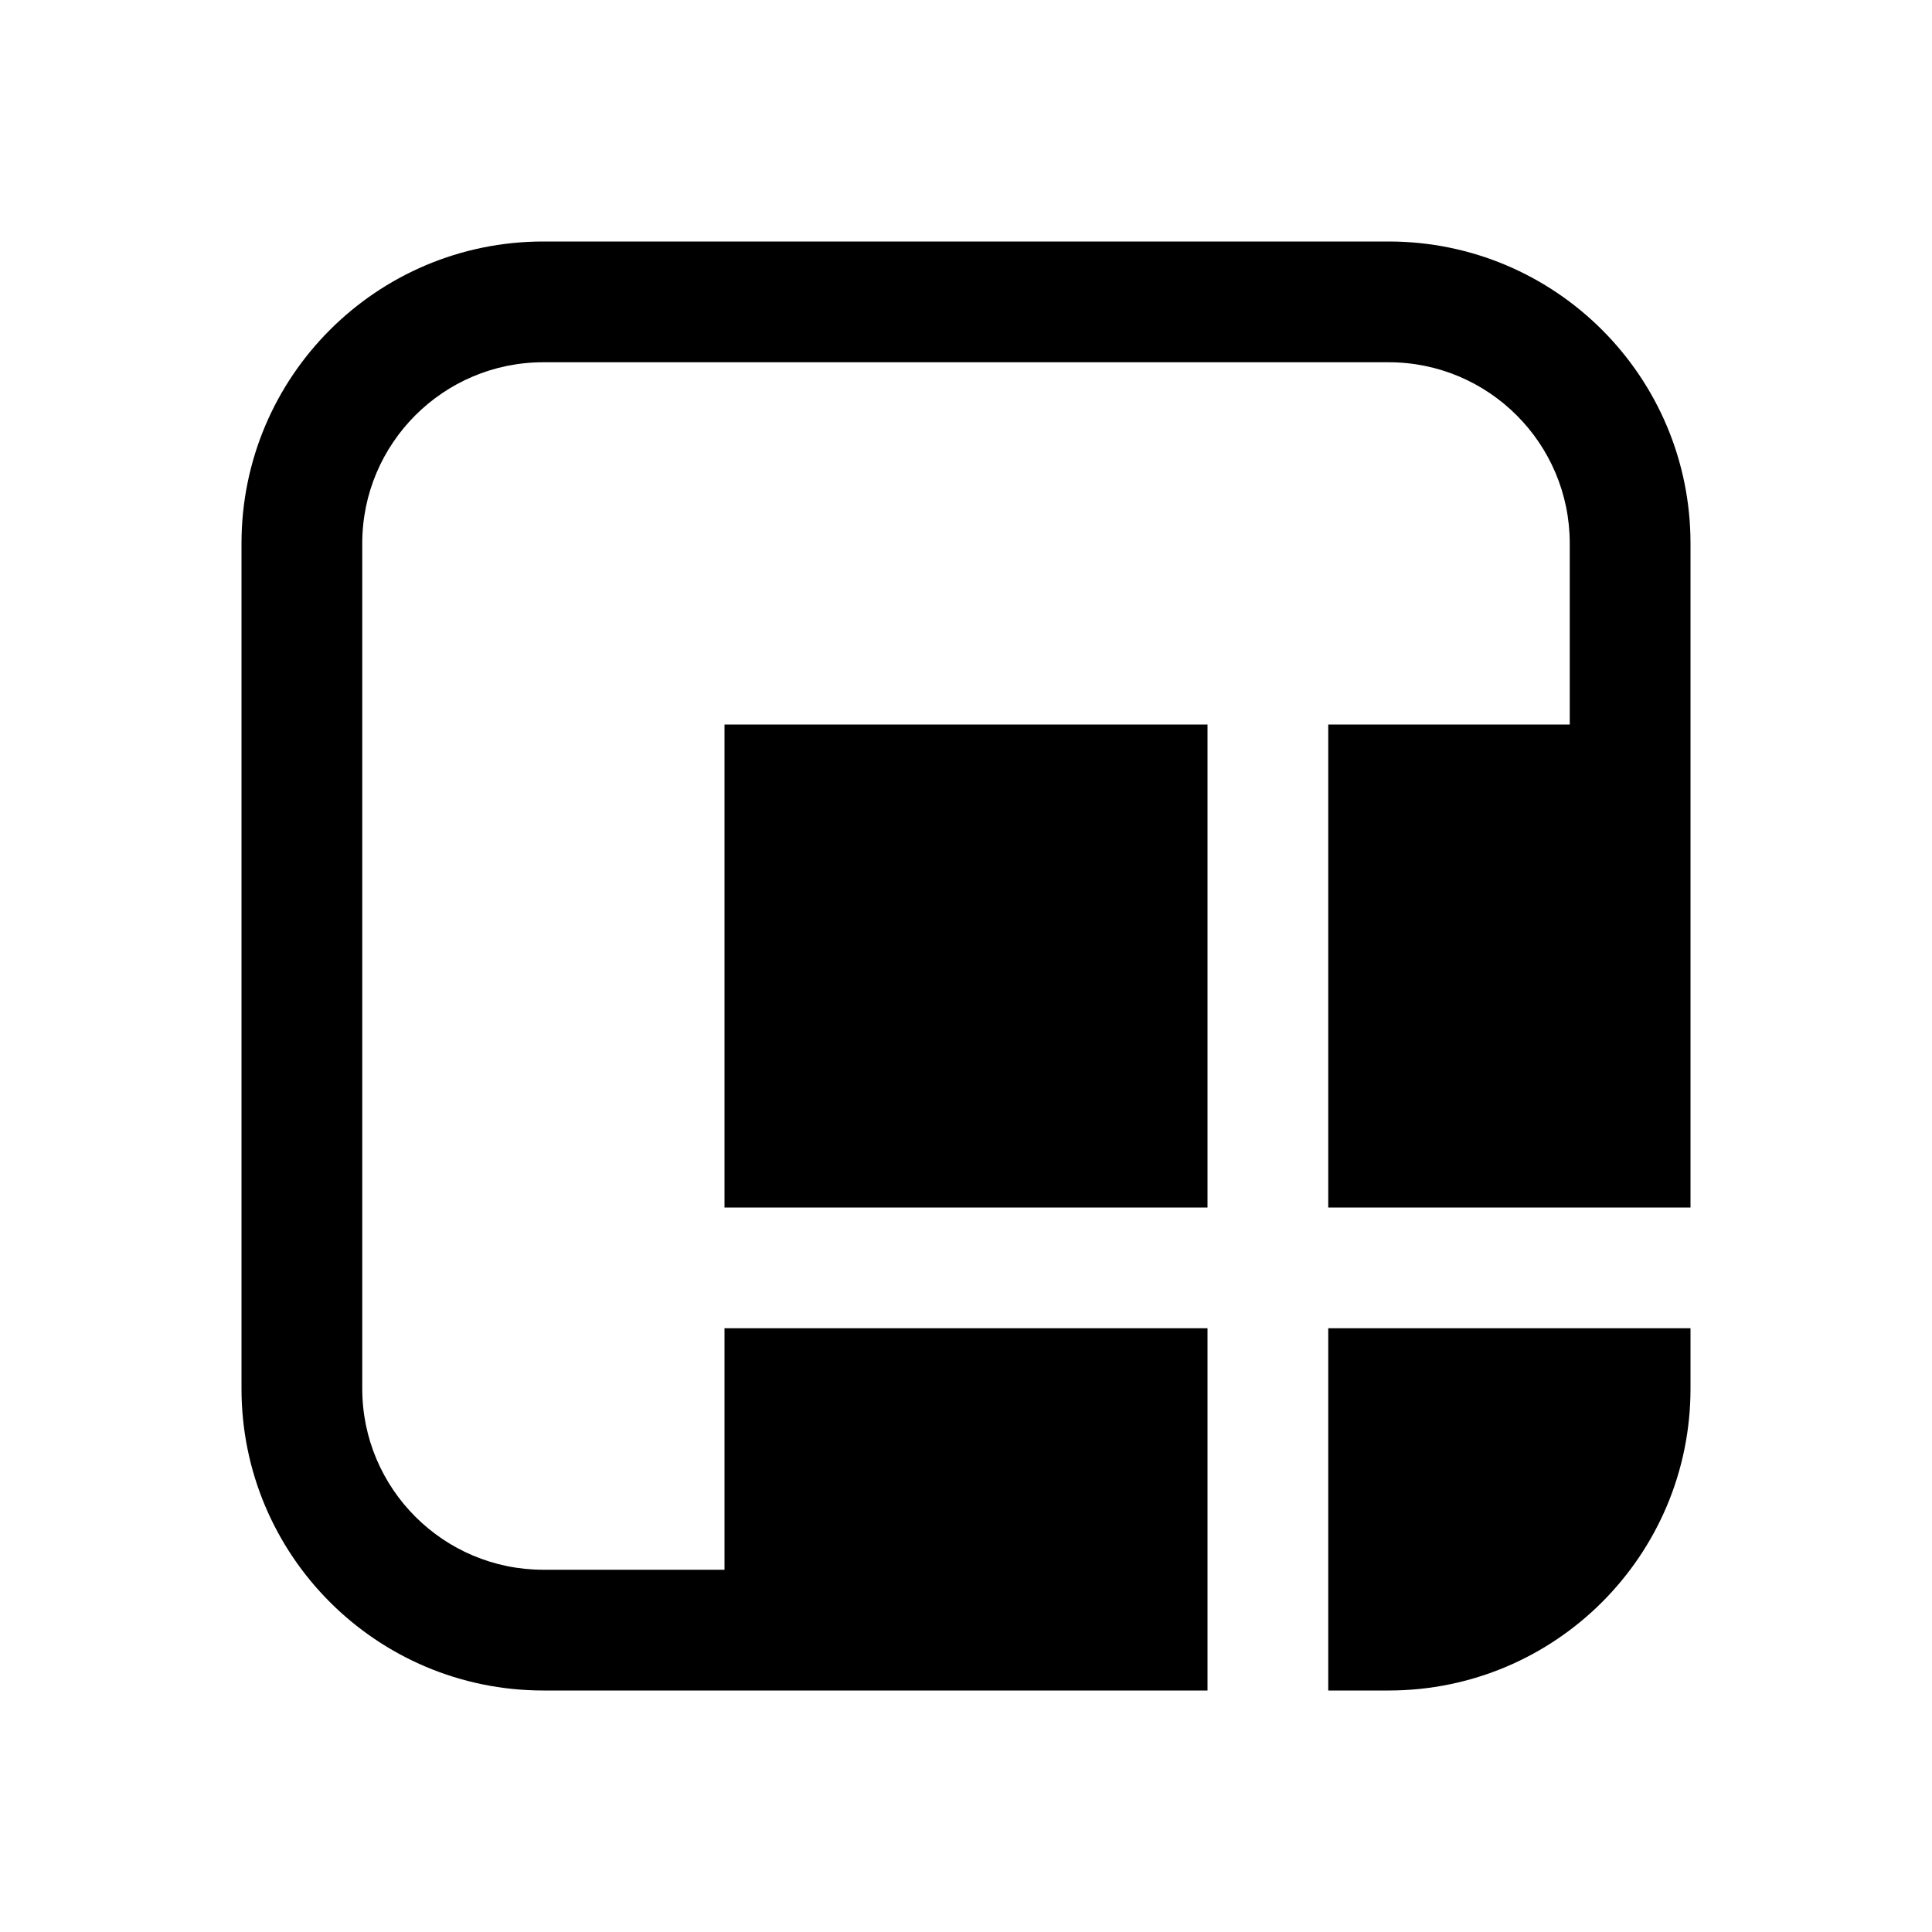
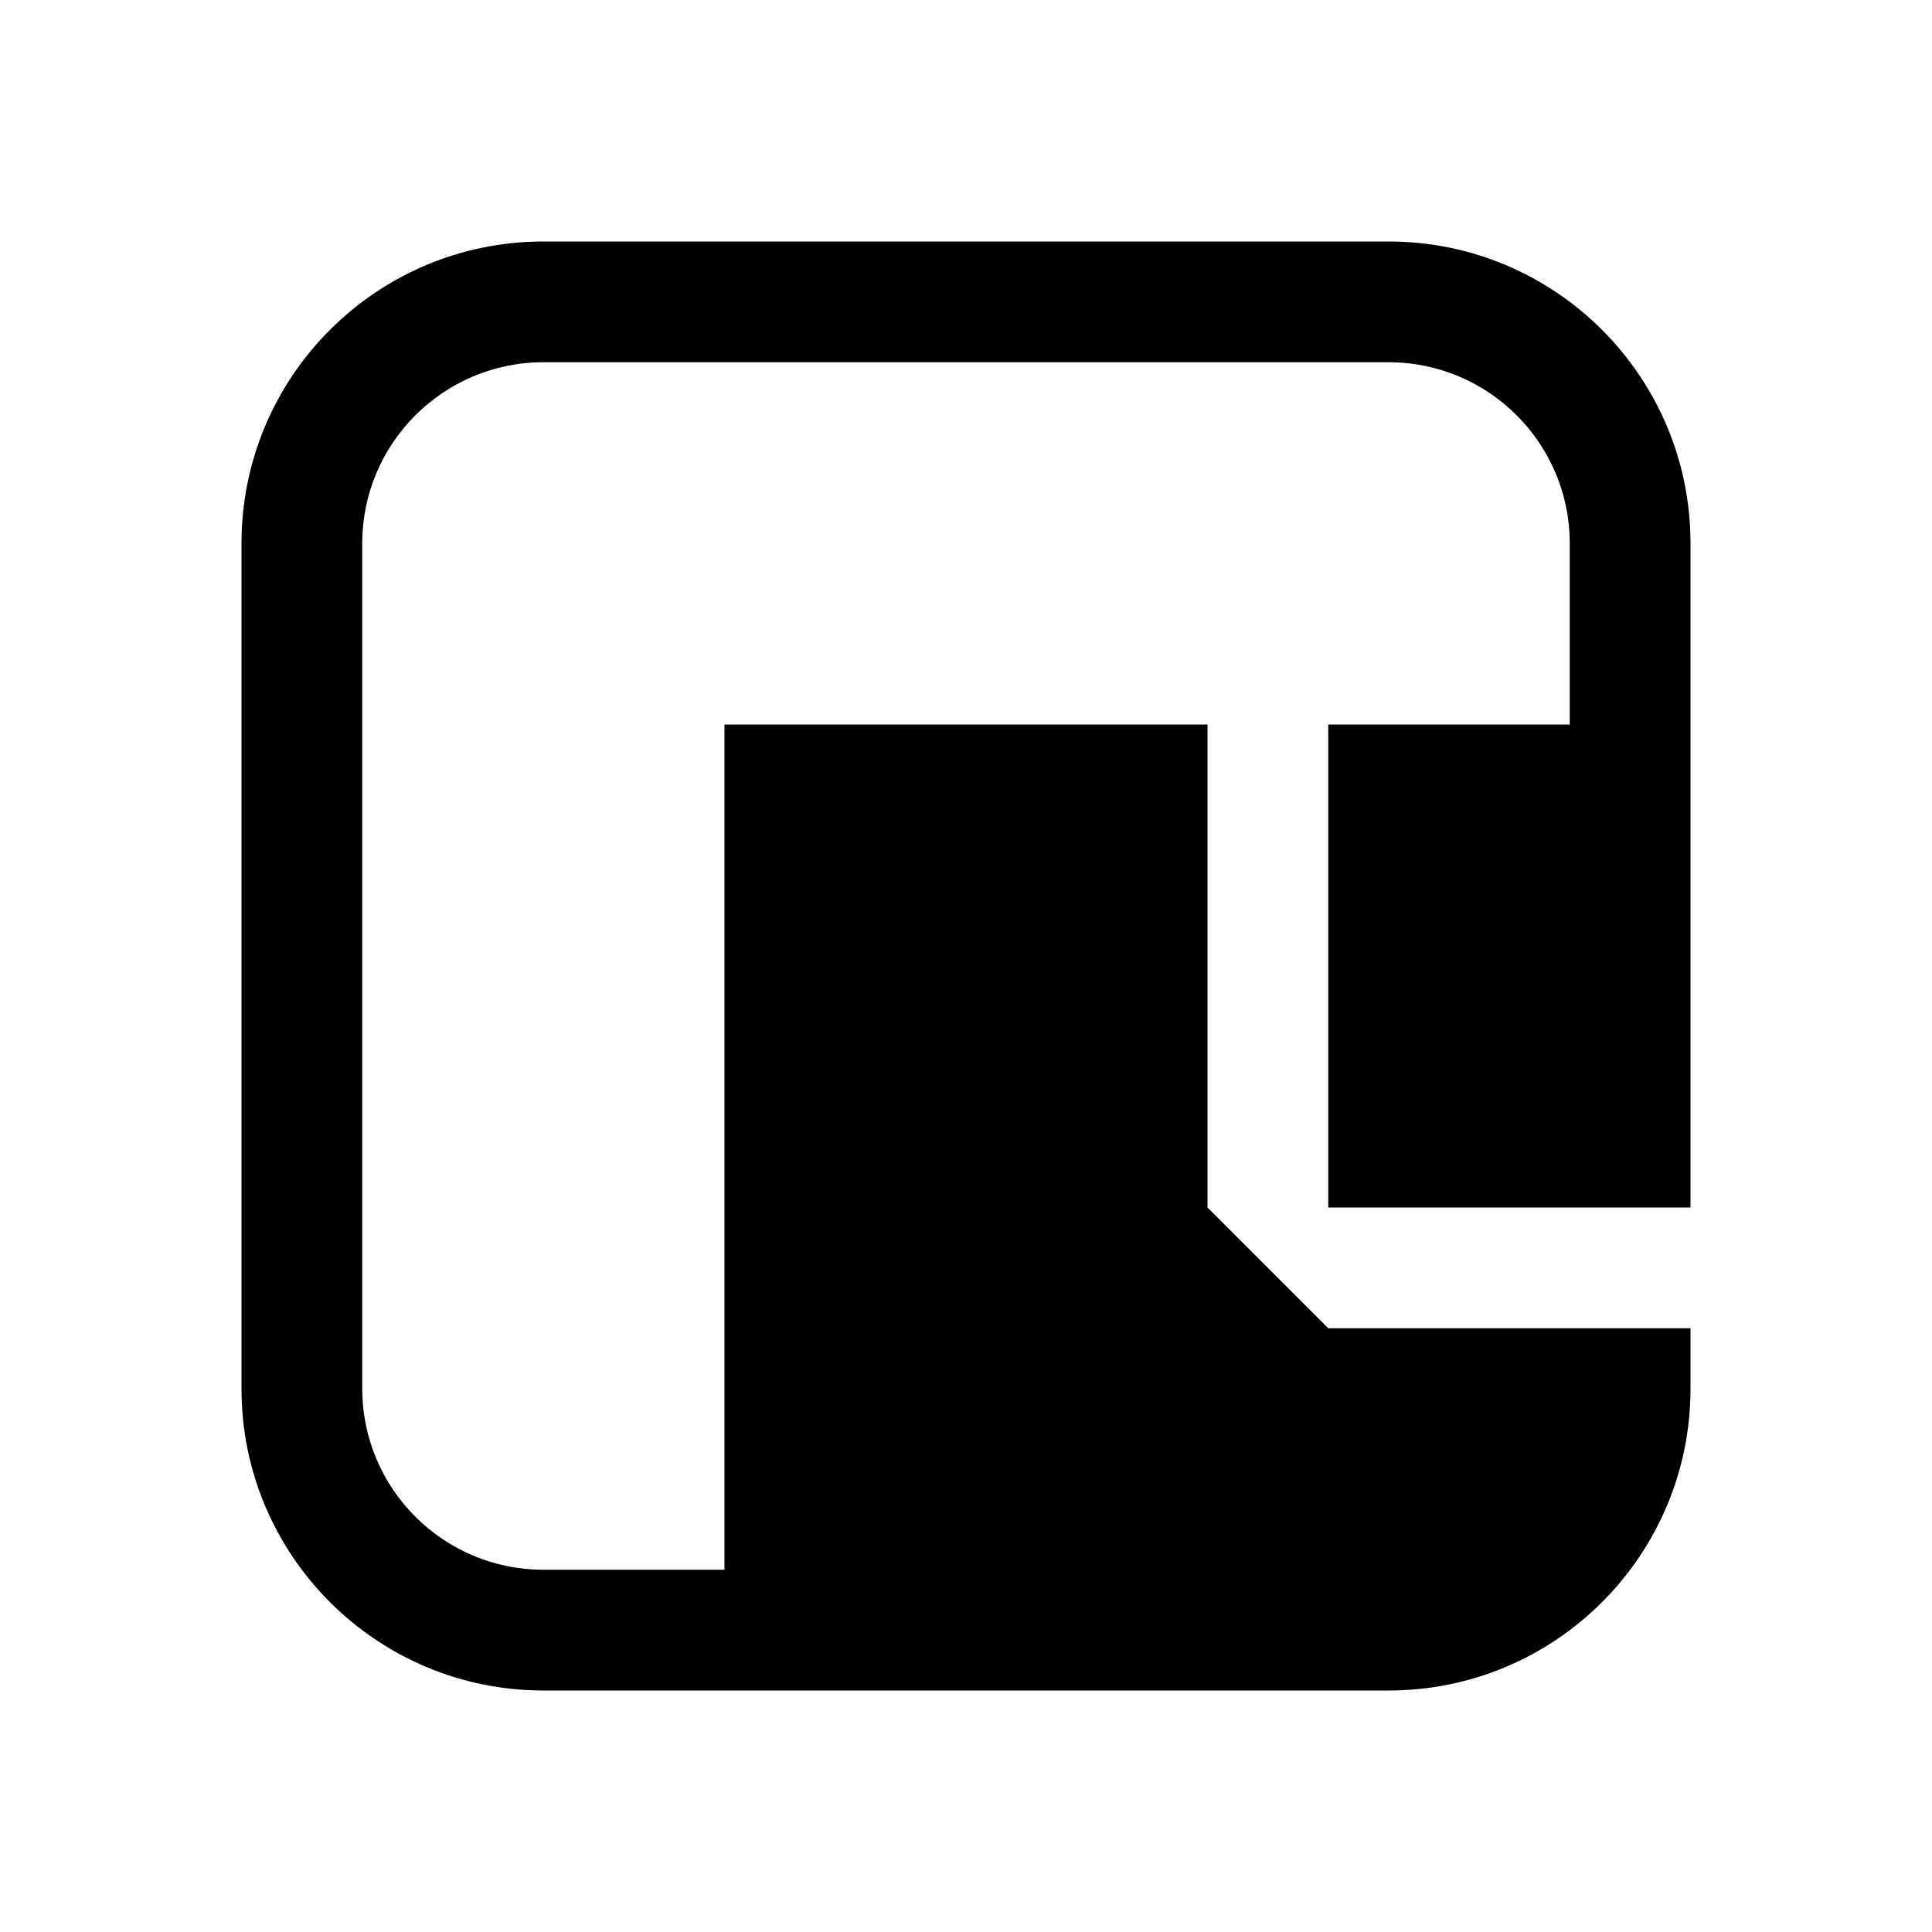
<svg xmlns="http://www.w3.org/2000/svg" viewBox="0 0 16 16" fill="none">
-   <path d="M4.5 2C3.119 2 2 3.119 2 4.5V11.5C2 12.881 3.119 14 4.5 14H10V11H6V13H4.5C3.672 13 3 12.328 3 11.5V4.5C3 3.672 3.672 3 4.5 3H11.5C12.328 3 13 3.672 13 4.5V6H11V10H14V4.5C14 3.119 12.881 2 11.5 2H4.5ZM6 6V10H10V6L6 6ZM11 11V14H11.5C12.881 14 14 12.881 14 11.5V11H11Z" fill="currentColor" />
+   <path d="M4.5 2C3.119 2 2 3.119 2 4.5V11.5C2 12.881 3.119 14 4.5 14H10V11H6V13H4.5C3.672 13 3 12.328 3 11.5V4.5C3 3.672 3.672 3 4.5 3H11.5C12.328 3 13 3.672 13 4.5V6H11V10H14V4.5C14 3.119 12.881 2 11.5 2H4.5ZM6 6V10H10V6L6 6ZV14H11.5C12.881 14 14 12.881 14 11.5V11H11Z" fill="currentColor" />
</svg>